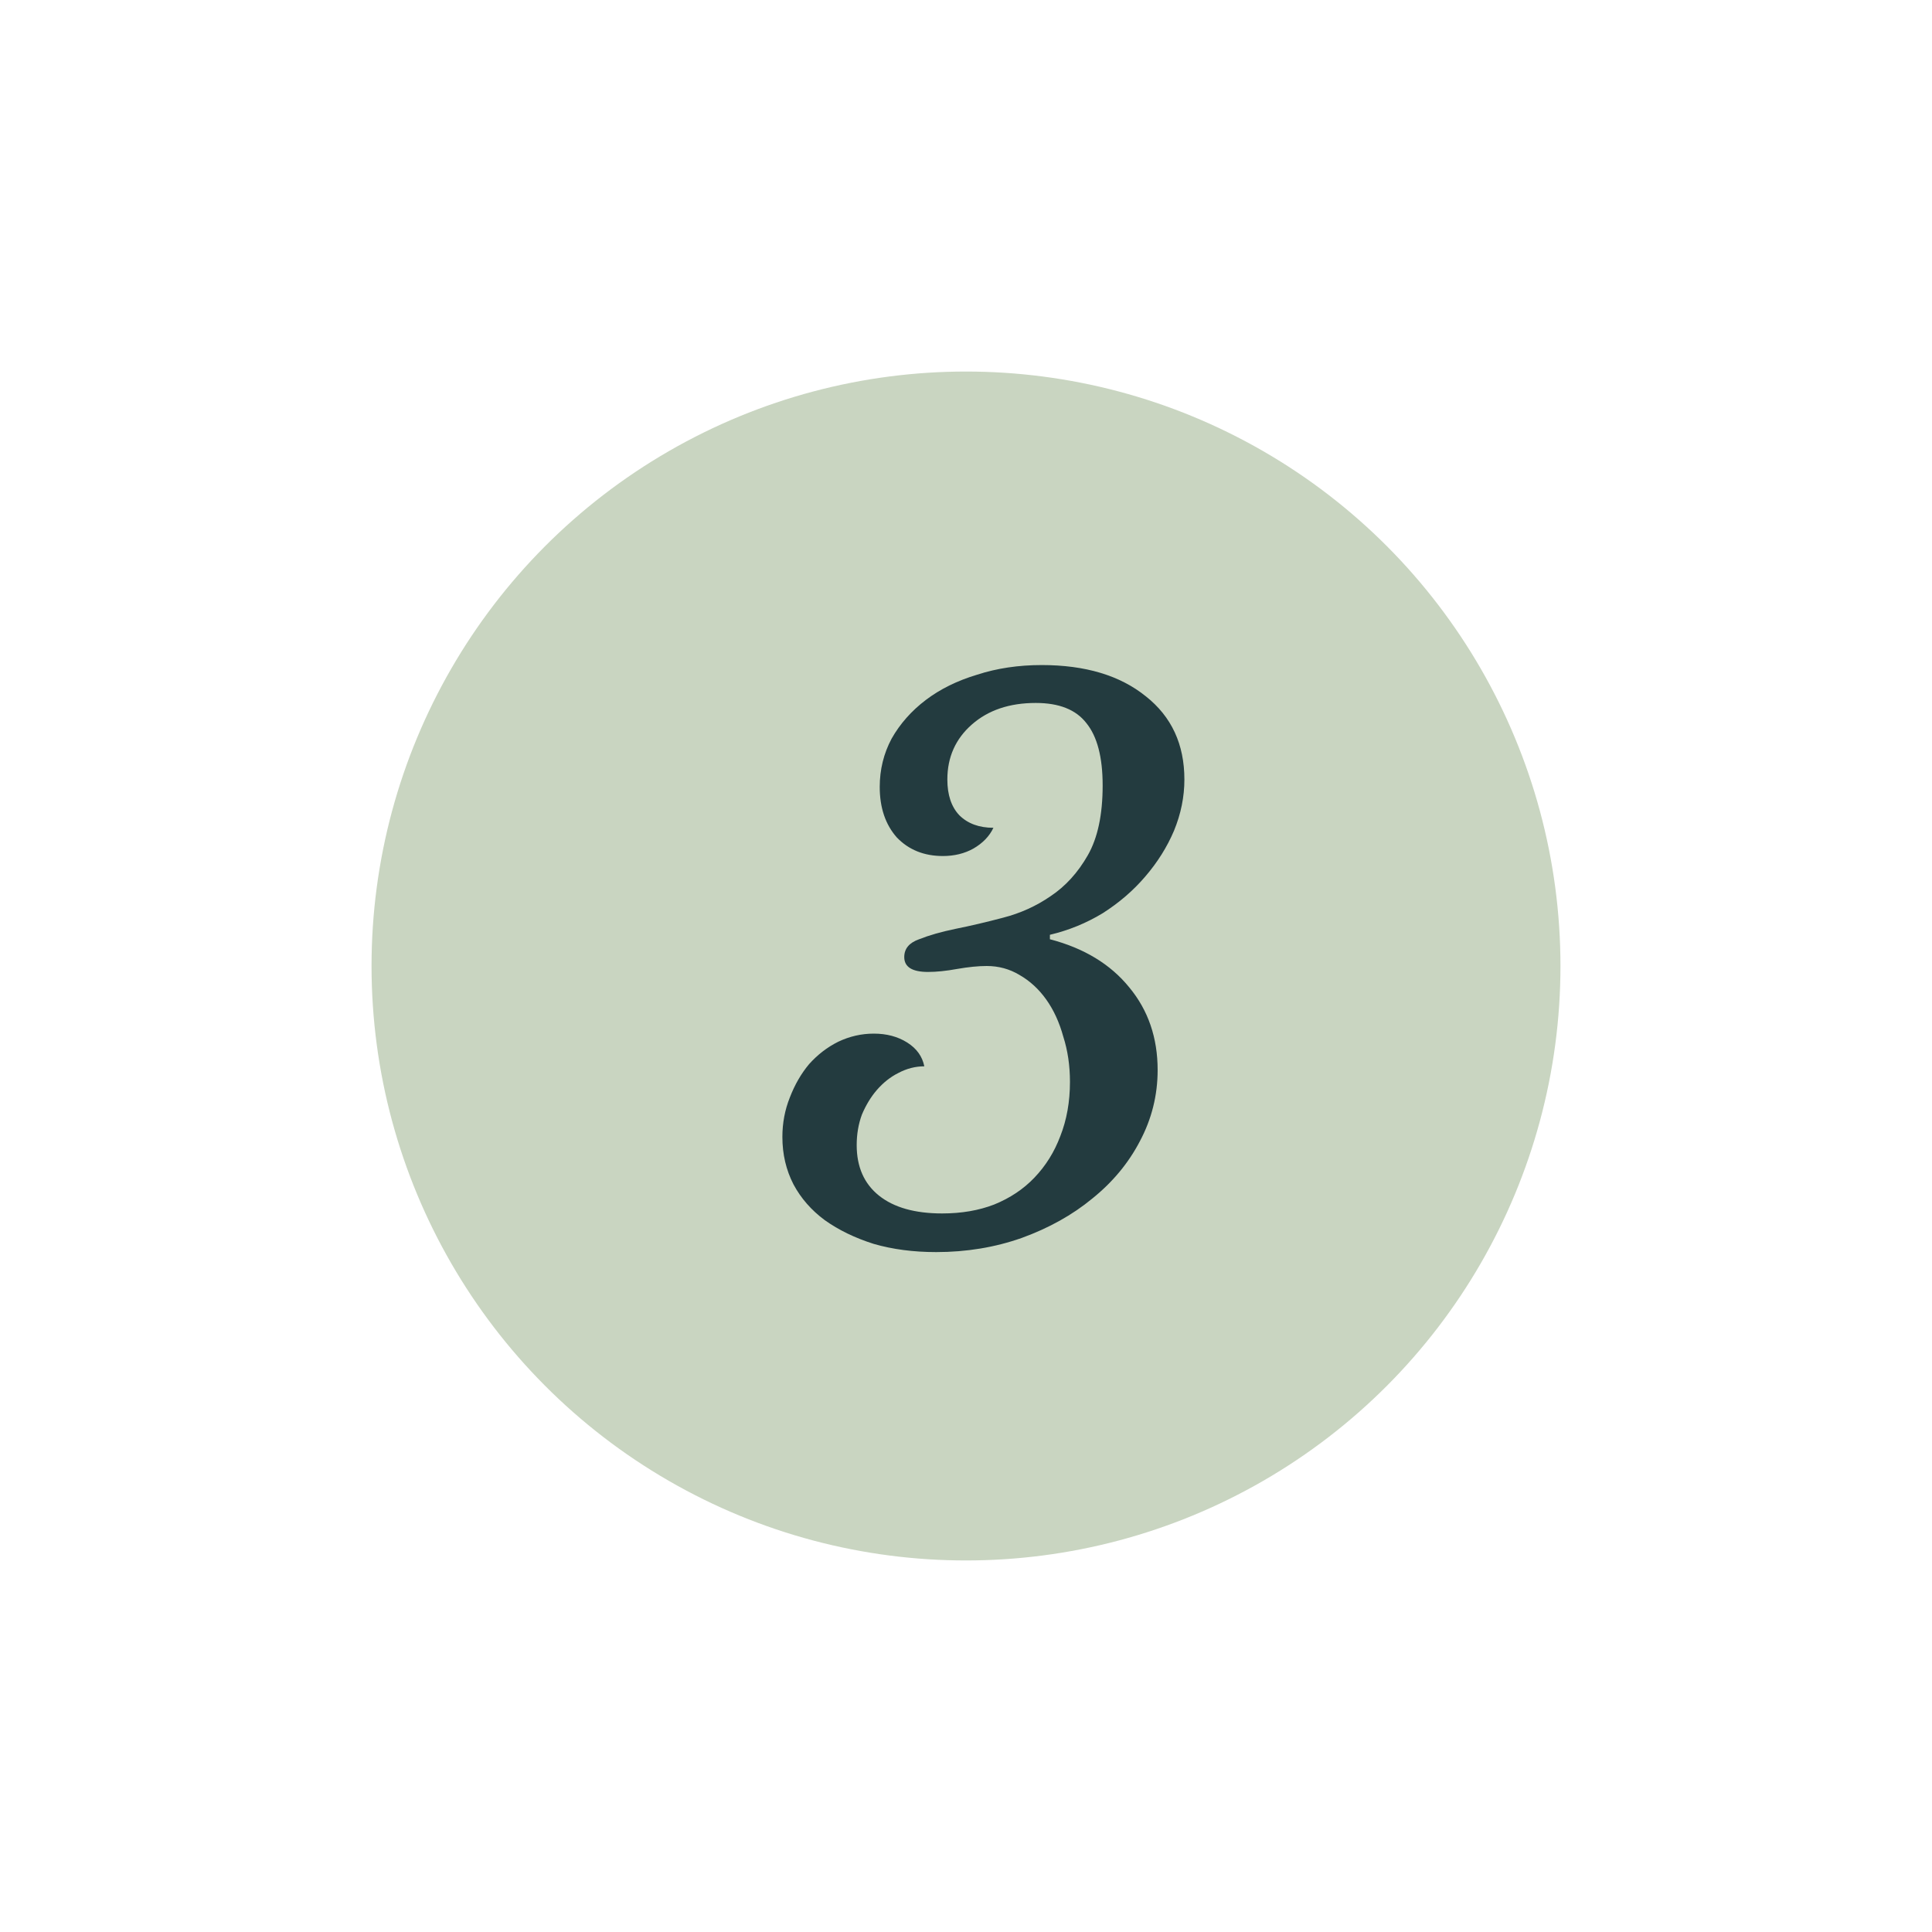
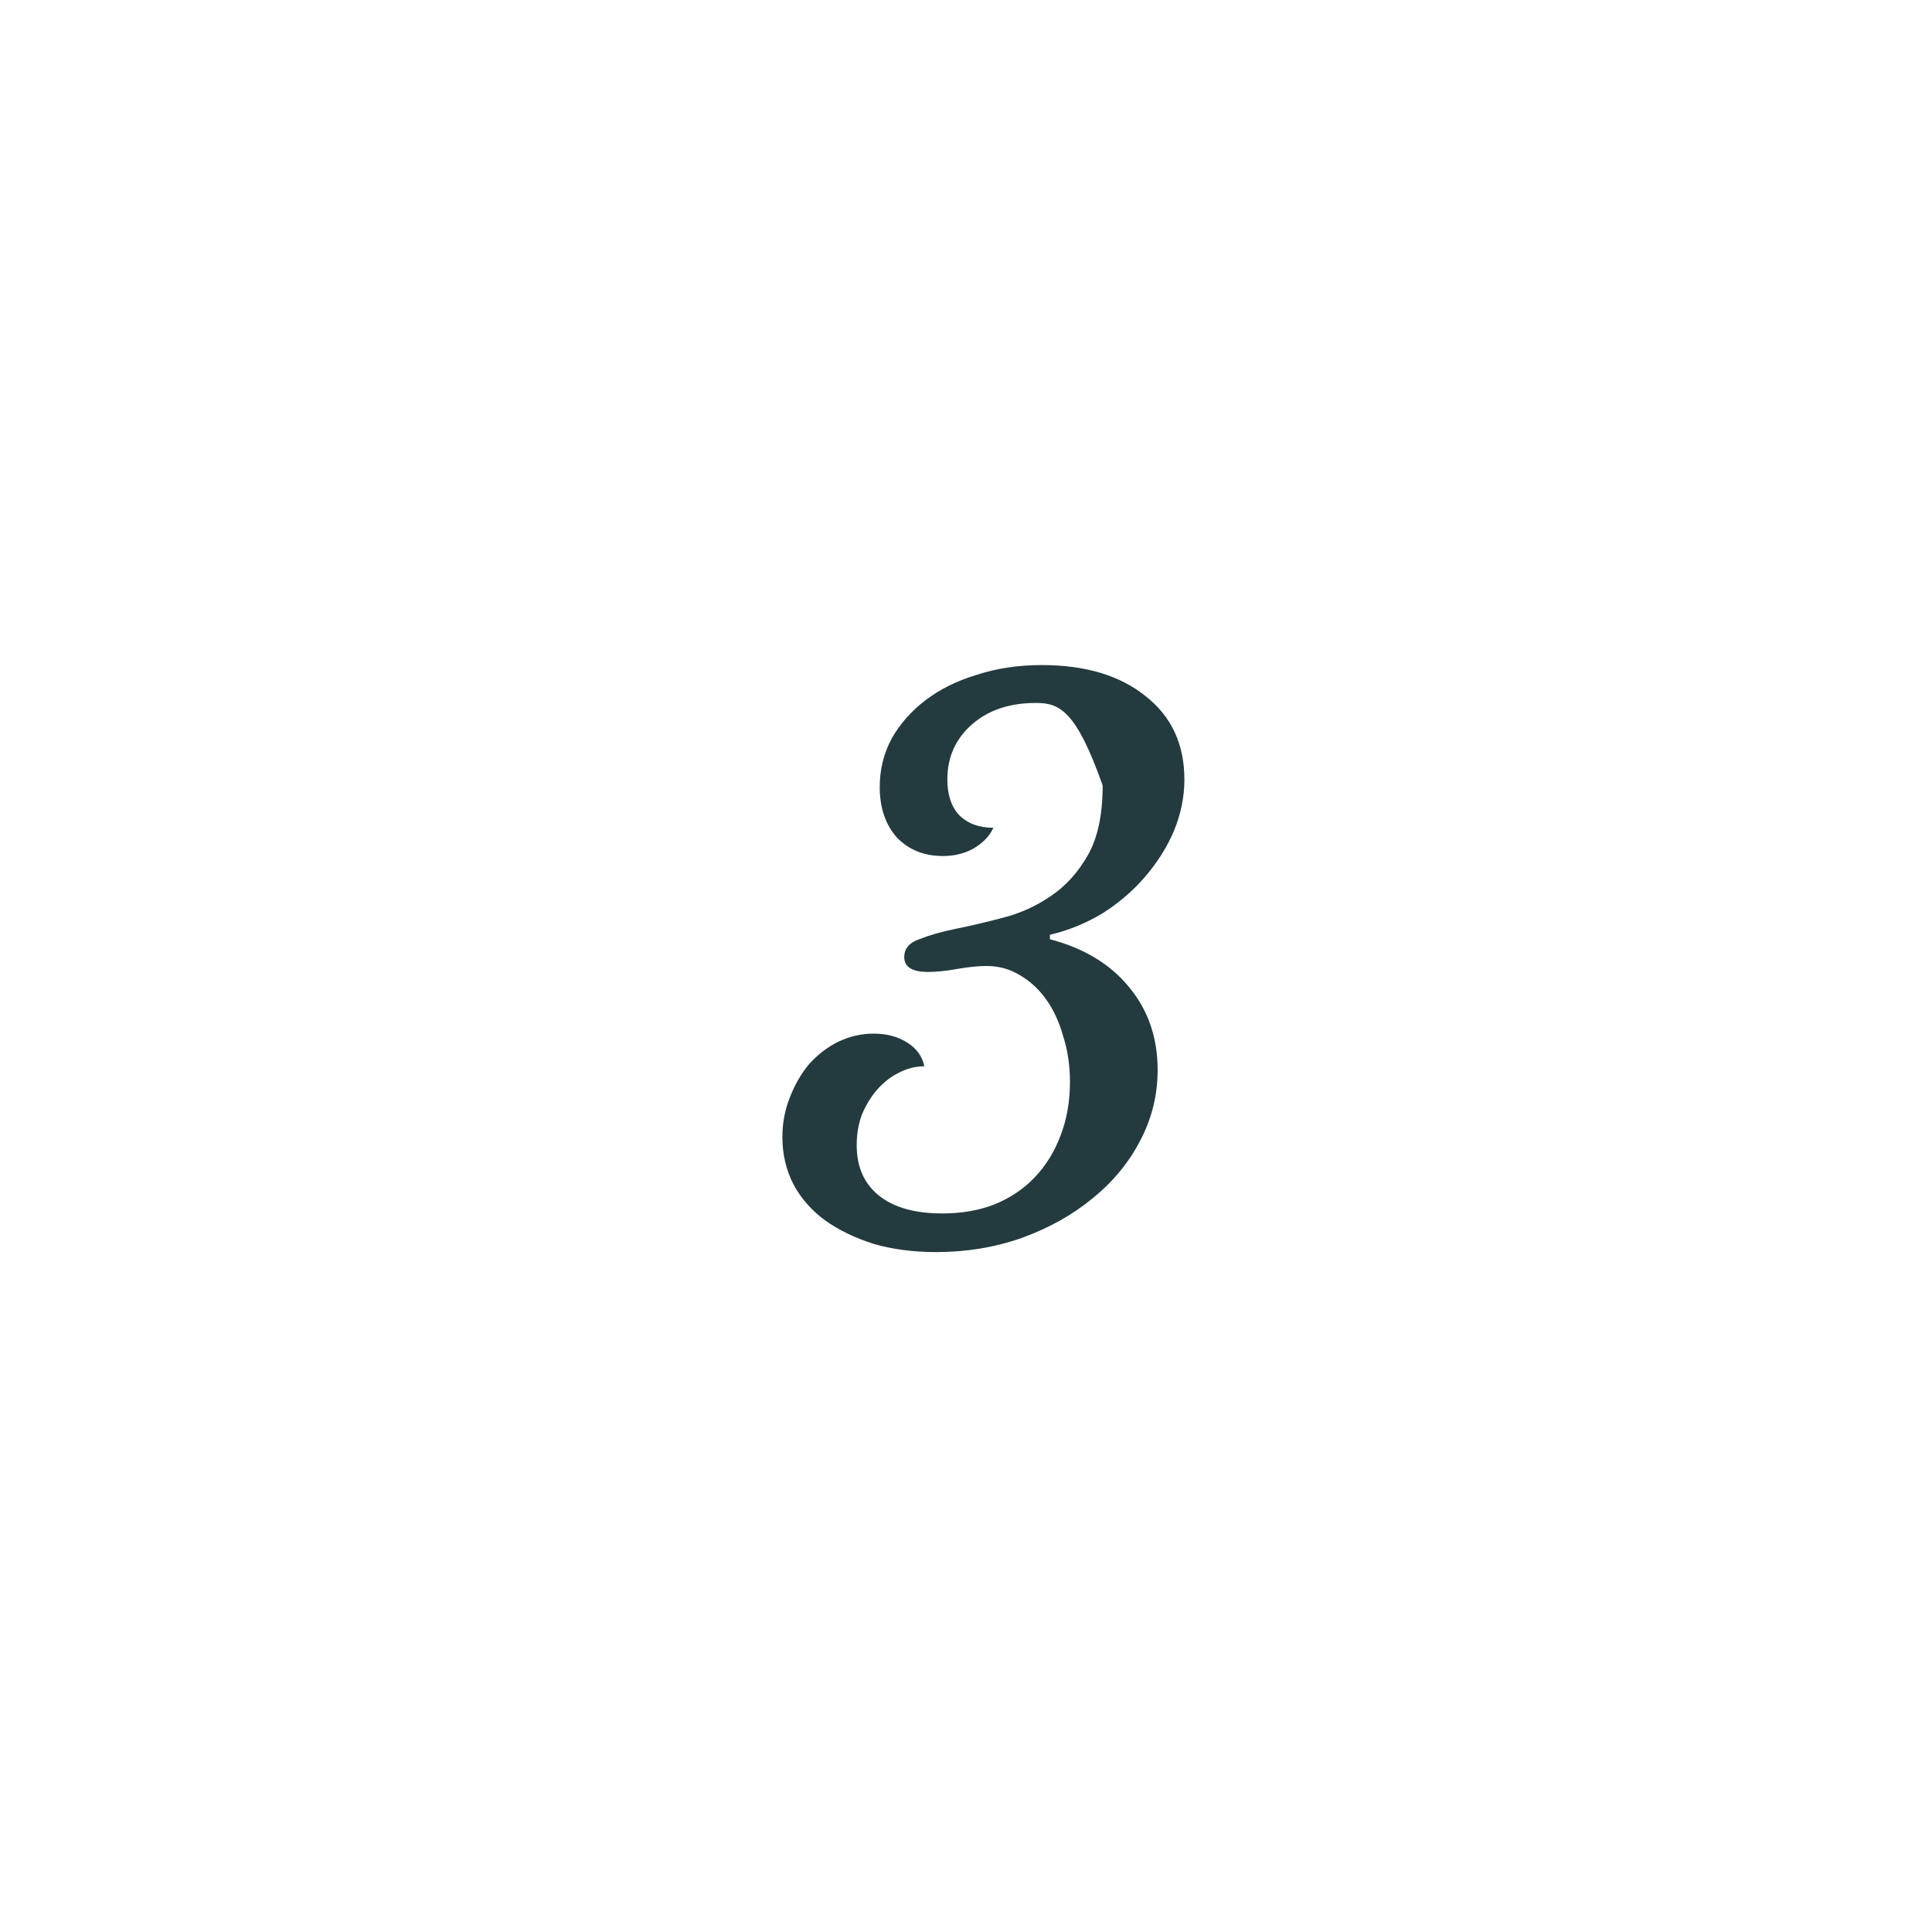
<svg xmlns="http://www.w3.org/2000/svg" width="104" height="104" viewBox="0 0 104 104" fill="none">
  <g filter="url(#filter0_d_3009_563)">
-     <circle cx="52" cy="52" r="32" fill="#C9D5C1" />
-   </g>
-   <path d="M57.596 58.24C57.596 57.36 57.476 56.547 57.236 55.8C57.023 55.027 56.716 54.36 56.316 53.8C55.916 53.24 55.436 52.8 54.876 52.48C54.343 52.16 53.756 52 53.116 52C52.663 52 52.13 52.053 51.516 52.16C50.93 52.267 50.41 52.32 49.956 52.32C49.103 52.32 48.676 52.053 48.676 51.52C48.676 51.067 48.943 50.747 49.476 50.56C50.01 50.347 50.663 50.16 51.436 50C52.236 49.84 53.09 49.64 53.996 49.4C54.93 49.16 55.783 48.773 56.556 48.24C57.356 47.707 58.023 46.973 58.556 46.04C59.09 45.107 59.356 43.853 59.356 42.28C59.356 40.76 59.063 39.64 58.476 38.92C57.916 38.2 57.01 37.84 55.756 37.84C54.343 37.84 53.196 38.227 52.316 39C51.436 39.773 50.996 40.76 50.996 41.96C50.996 42.787 51.21 43.427 51.636 43.88C52.09 44.333 52.703 44.56 53.476 44.56C53.263 45.013 52.903 45.387 52.396 45.68C51.916 45.947 51.37 46.08 50.756 46.08C49.743 46.08 48.916 45.747 48.276 45.08C47.663 44.387 47.356 43.48 47.356 42.36C47.356 41.427 47.57 40.56 47.996 39.76C48.45 38.96 49.063 38.267 49.836 37.68C50.61 37.093 51.53 36.64 52.596 36.32C53.663 35.973 54.823 35.8 56.076 35.8C58.423 35.8 60.29 36.36 61.676 37.48C63.063 38.573 63.756 40.067 63.756 41.96C63.756 42.893 63.57 43.813 63.196 44.72C62.823 45.6 62.303 46.427 61.636 47.2C60.996 47.947 60.236 48.6 59.356 49.16C58.476 49.693 57.53 50.08 56.516 50.32V50.56C58.356 51.04 59.783 51.907 60.796 53.16C61.81 54.387 62.316 55.867 62.316 57.6C62.316 58.96 61.996 60.24 61.356 61.44C60.743 62.613 59.89 63.64 58.796 64.52C57.73 65.4 56.463 66.107 54.996 66.64C53.556 67.147 52.023 67.4 50.396 67.4C49.17 67.4 48.05 67.253 47.036 66.96C46.023 66.64 45.143 66.213 44.396 65.68C43.676 65.147 43.116 64.507 42.716 63.76C42.316 62.987 42.116 62.133 42.116 61.2C42.116 60.453 42.25 59.747 42.516 59.08C42.783 58.387 43.13 57.787 43.556 57.28C44.01 56.773 44.53 56.373 45.116 56.08C45.73 55.787 46.37 55.64 47.036 55.64C47.73 55.64 48.33 55.8 48.836 56.12C49.343 56.44 49.65 56.867 49.756 57.4C49.276 57.4 48.81 57.52 48.356 57.76C47.93 57.973 47.543 58.28 47.196 58.68C46.876 59.053 46.61 59.493 46.396 60C46.21 60.507 46.116 61.053 46.116 61.64C46.116 62.813 46.516 63.72 47.316 64.36C48.116 65 49.25 65.32 50.716 65.32C51.756 65.32 52.69 65.16 53.516 64.84C54.37 64.493 55.09 64.013 55.676 63.4C56.29 62.76 56.756 62.013 57.076 61.16C57.423 60.28 57.596 59.307 57.596 58.24Z" fill="#233B3F" />
+     </g>
+   <path d="M57.596 58.24C57.596 57.36 57.476 56.547 57.236 55.8C57.023 55.027 56.716 54.36 56.316 53.8C55.916 53.24 55.436 52.8 54.876 52.48C54.343 52.16 53.756 52 53.116 52C52.663 52 52.13 52.053 51.516 52.16C50.93 52.267 50.41 52.32 49.956 52.32C49.103 52.32 48.676 52.053 48.676 51.52C48.676 51.067 48.943 50.747 49.476 50.56C50.01 50.347 50.663 50.16 51.436 50C52.236 49.84 53.09 49.64 53.996 49.4C54.93 49.16 55.783 48.773 56.556 48.24C57.356 47.707 58.023 46.973 58.556 46.04C59.09 45.107 59.356 43.853 59.356 42.28C57.916 38.2 57.01 37.84 55.756 37.84C54.343 37.84 53.196 38.227 52.316 39C51.436 39.773 50.996 40.76 50.996 41.96C50.996 42.787 51.21 43.427 51.636 43.88C52.09 44.333 52.703 44.56 53.476 44.56C53.263 45.013 52.903 45.387 52.396 45.68C51.916 45.947 51.37 46.08 50.756 46.08C49.743 46.08 48.916 45.747 48.276 45.08C47.663 44.387 47.356 43.48 47.356 42.36C47.356 41.427 47.57 40.56 47.996 39.76C48.45 38.96 49.063 38.267 49.836 37.68C50.61 37.093 51.53 36.64 52.596 36.32C53.663 35.973 54.823 35.8 56.076 35.8C58.423 35.8 60.29 36.36 61.676 37.48C63.063 38.573 63.756 40.067 63.756 41.96C63.756 42.893 63.57 43.813 63.196 44.72C62.823 45.6 62.303 46.427 61.636 47.2C60.996 47.947 60.236 48.6 59.356 49.16C58.476 49.693 57.53 50.08 56.516 50.32V50.56C58.356 51.04 59.783 51.907 60.796 53.16C61.81 54.387 62.316 55.867 62.316 57.6C62.316 58.96 61.996 60.24 61.356 61.44C60.743 62.613 59.89 63.64 58.796 64.52C57.73 65.4 56.463 66.107 54.996 66.64C53.556 67.147 52.023 67.4 50.396 67.4C49.17 67.4 48.05 67.253 47.036 66.96C46.023 66.64 45.143 66.213 44.396 65.68C43.676 65.147 43.116 64.507 42.716 63.76C42.316 62.987 42.116 62.133 42.116 61.2C42.116 60.453 42.25 59.747 42.516 59.08C42.783 58.387 43.13 57.787 43.556 57.28C44.01 56.773 44.53 56.373 45.116 56.08C45.73 55.787 46.37 55.64 47.036 55.64C47.73 55.64 48.33 55.8 48.836 56.12C49.343 56.44 49.65 56.867 49.756 57.4C49.276 57.4 48.81 57.52 48.356 57.76C47.93 57.973 47.543 58.28 47.196 58.68C46.876 59.053 46.61 59.493 46.396 60C46.21 60.507 46.116 61.053 46.116 61.64C46.116 62.813 46.516 63.72 47.316 64.36C48.116 65 49.25 65.32 50.716 65.32C51.756 65.32 52.69 65.16 53.516 64.84C54.37 64.493 55.09 64.013 55.676 63.4C56.29 62.76 56.756 62.013 57.076 61.16C57.423 60.28 57.596 59.307 57.596 58.24Z" fill="#233B3F" />
  <defs>
    <filter id="filter0_d_3009_563" x="0" y="0" width="104" height="104" filterUnits="userSpaceOnUse" color-interpolation-filters="sRGB">
      <feFlood flood-opacity="0" result="BackgroundImageFix" />
      <feColorMatrix in="SourceAlpha" type="matrix" values="0 0 0 0 0 0 0 0 0 0 0 0 0 0 0 0 0 0 127 0" result="hardAlpha" />
      <feOffset />
      <feGaussianBlur stdDeviation="10" />
      <feComposite in2="hardAlpha" operator="out" />
      <feColorMatrix type="matrix" values="0 0 0 0 0.808 0 0 0 0 0.945 0 0 0 0 0.482 0 0 0 1 0" />
      <feBlend mode="normal" in2="BackgroundImageFix" result="effect1_dropShadow_3009_563" />
      <feBlend mode="normal" in="SourceGraphic" in2="effect1_dropShadow_3009_563" result="shape" />
    </filter>
  </defs>
</svg>